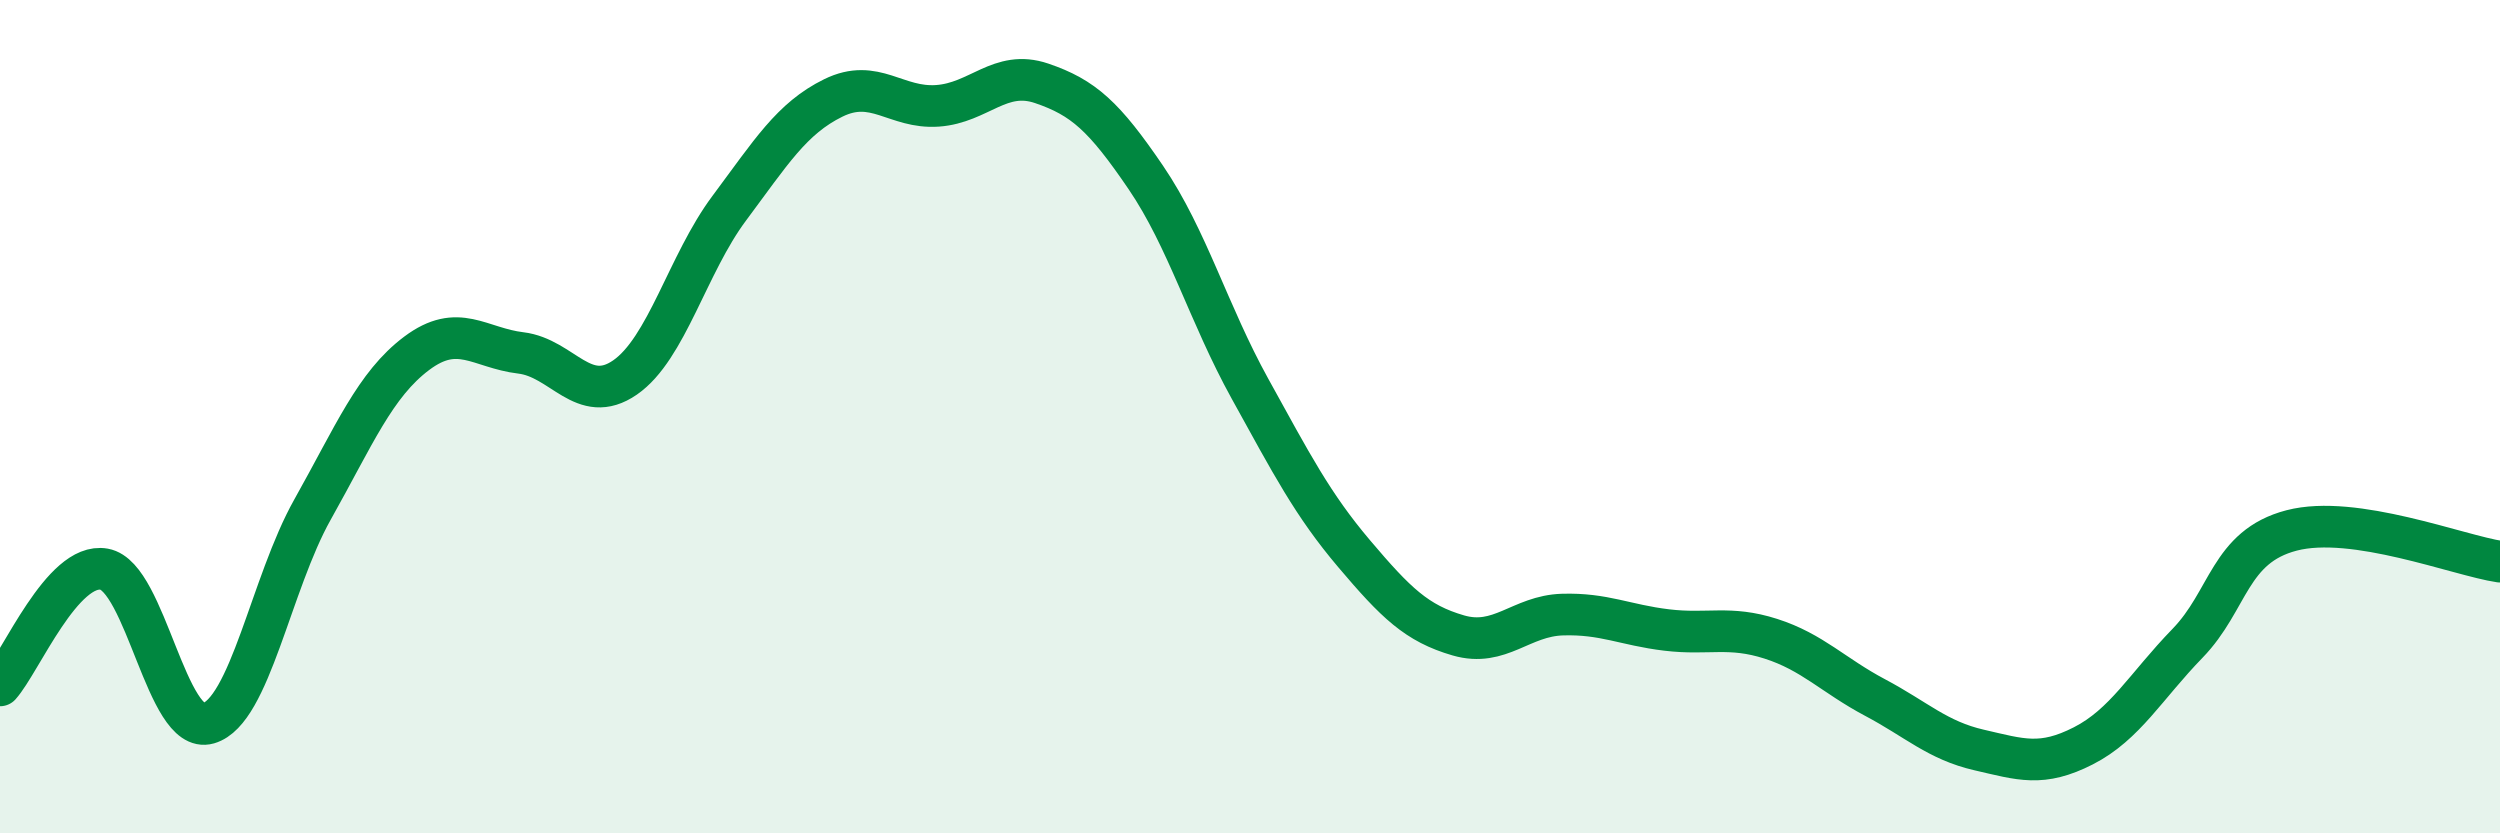
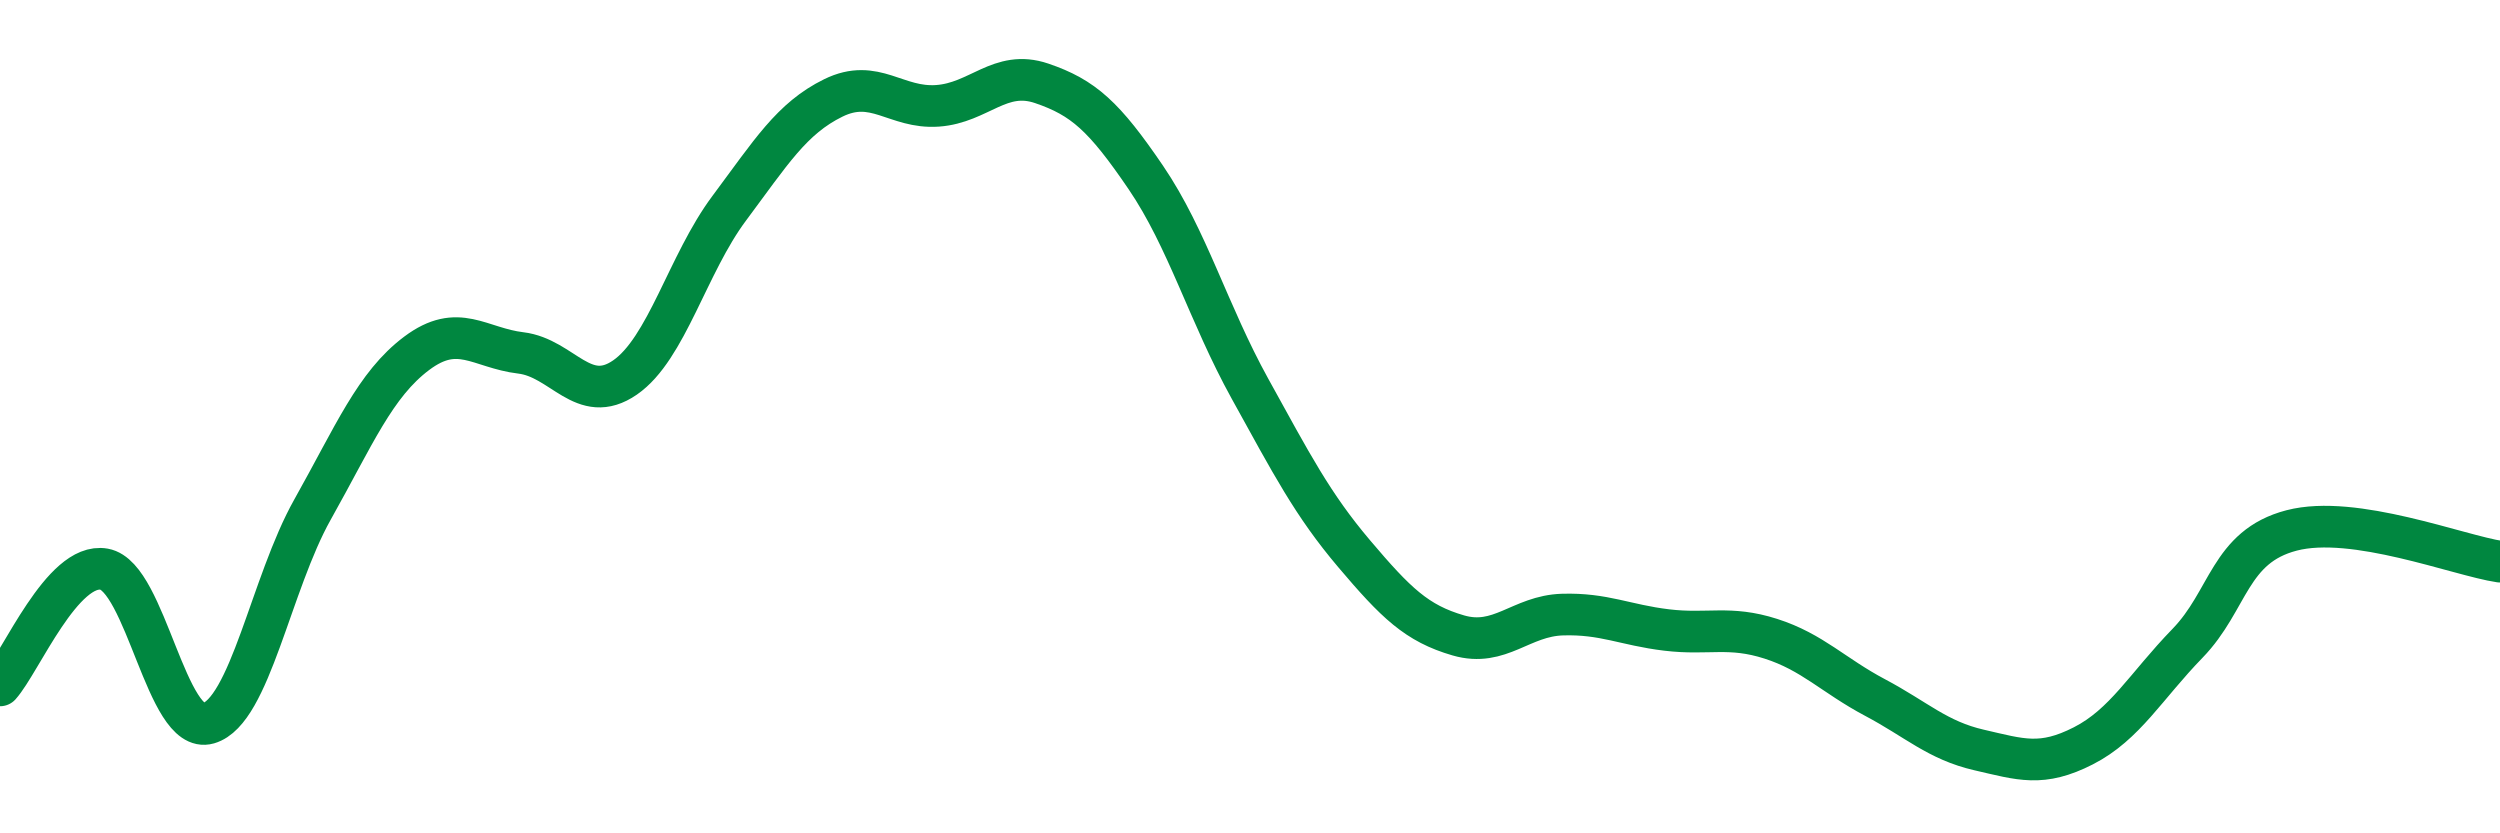
<svg xmlns="http://www.w3.org/2000/svg" width="60" height="20" viewBox="0 0 60 20">
-   <path d="M 0,16.45 C 0.5,15.89 1.5,13.48 2.5,13.66 C 3.5,13.84 4,17.65 5,17.36 C 6,17.07 6.5,14.01 7.5,12.23 C 8.5,10.45 9,9.23 10,8.48 C 11,7.73 11.5,8.35 12.5,8.47 C 13.5,8.59 14,9.75 15,9.06 C 16,8.37 16.5,6.34 17.5,5 C 18.5,3.66 19,2.84 20,2.35 C 21,1.86 21.5,2.61 22.5,2.54 C 23.5,2.47 24,1.66 25,2 C 26,2.34 26.5,2.79 27.5,4.26 C 28.5,5.73 29,7.52 30,9.33 C 31,11.14 31.5,12.11 32.5,13.29 C 33.5,14.47 34,14.96 35,15.25 C 36,15.54 36.5,14.78 37.5,14.75 C 38.5,14.72 39,15 40,15.12 C 41,15.24 41.5,15.01 42.5,15.33 C 43.5,15.65 44,16.21 45,16.74 C 46,17.27 46.5,17.77 47.5,18 C 48.5,18.23 49,18.41 50,17.9 C 51,17.39 51.5,16.47 52.5,15.44 C 53.5,14.41 53.5,13.12 55,12.73 C 56.5,12.34 59,13.33 60,13.48L60 20L0 20Z" fill="#008740" opacity="0.1" stroke-linecap="round" stroke-linejoin="round" />
  <path d="M 0,16.45 C 0.5,15.89 1.5,13.48 2.5,13.66 C 3.5,13.84 4,17.65 5,17.36 C 6,17.07 6.5,14.01 7.5,12.23 C 8.5,10.45 9,9.23 10,8.48 C 11,7.73 11.5,8.35 12.5,8.47 C 13.5,8.59 14,9.75 15,9.06 C 16,8.37 16.5,6.34 17.5,5 C 18.5,3.66 19,2.84 20,2.35 C 21,1.86 21.5,2.61 22.5,2.54 C 23.5,2.47 24,1.66 25,2 C 26,2.34 26.5,2.79 27.5,4.26 C 28.5,5.73 29,7.52 30,9.33 C 31,11.14 31.5,12.11 32.5,13.29 C 33.5,14.47 34,14.96 35,15.25 C 36,15.54 36.5,14.78 37.5,14.75 C 38.5,14.72 39,15 40,15.12 C 41,15.24 41.5,15.01 42.5,15.33 C 43.5,15.65 44,16.21 45,16.74 C 46,17.27 46.5,17.77 47.5,18 C 48.5,18.23 49,18.41 50,17.9 C 51,17.39 51.5,16.47 52.5,15.44 C 53.5,14.41 53.5,13.12 55,12.73 C 56.5,12.34 59,13.33 60,13.48" stroke="#008740" stroke-width="1" fill="none" stroke-linecap="round" stroke-linejoin="round" />
</svg>